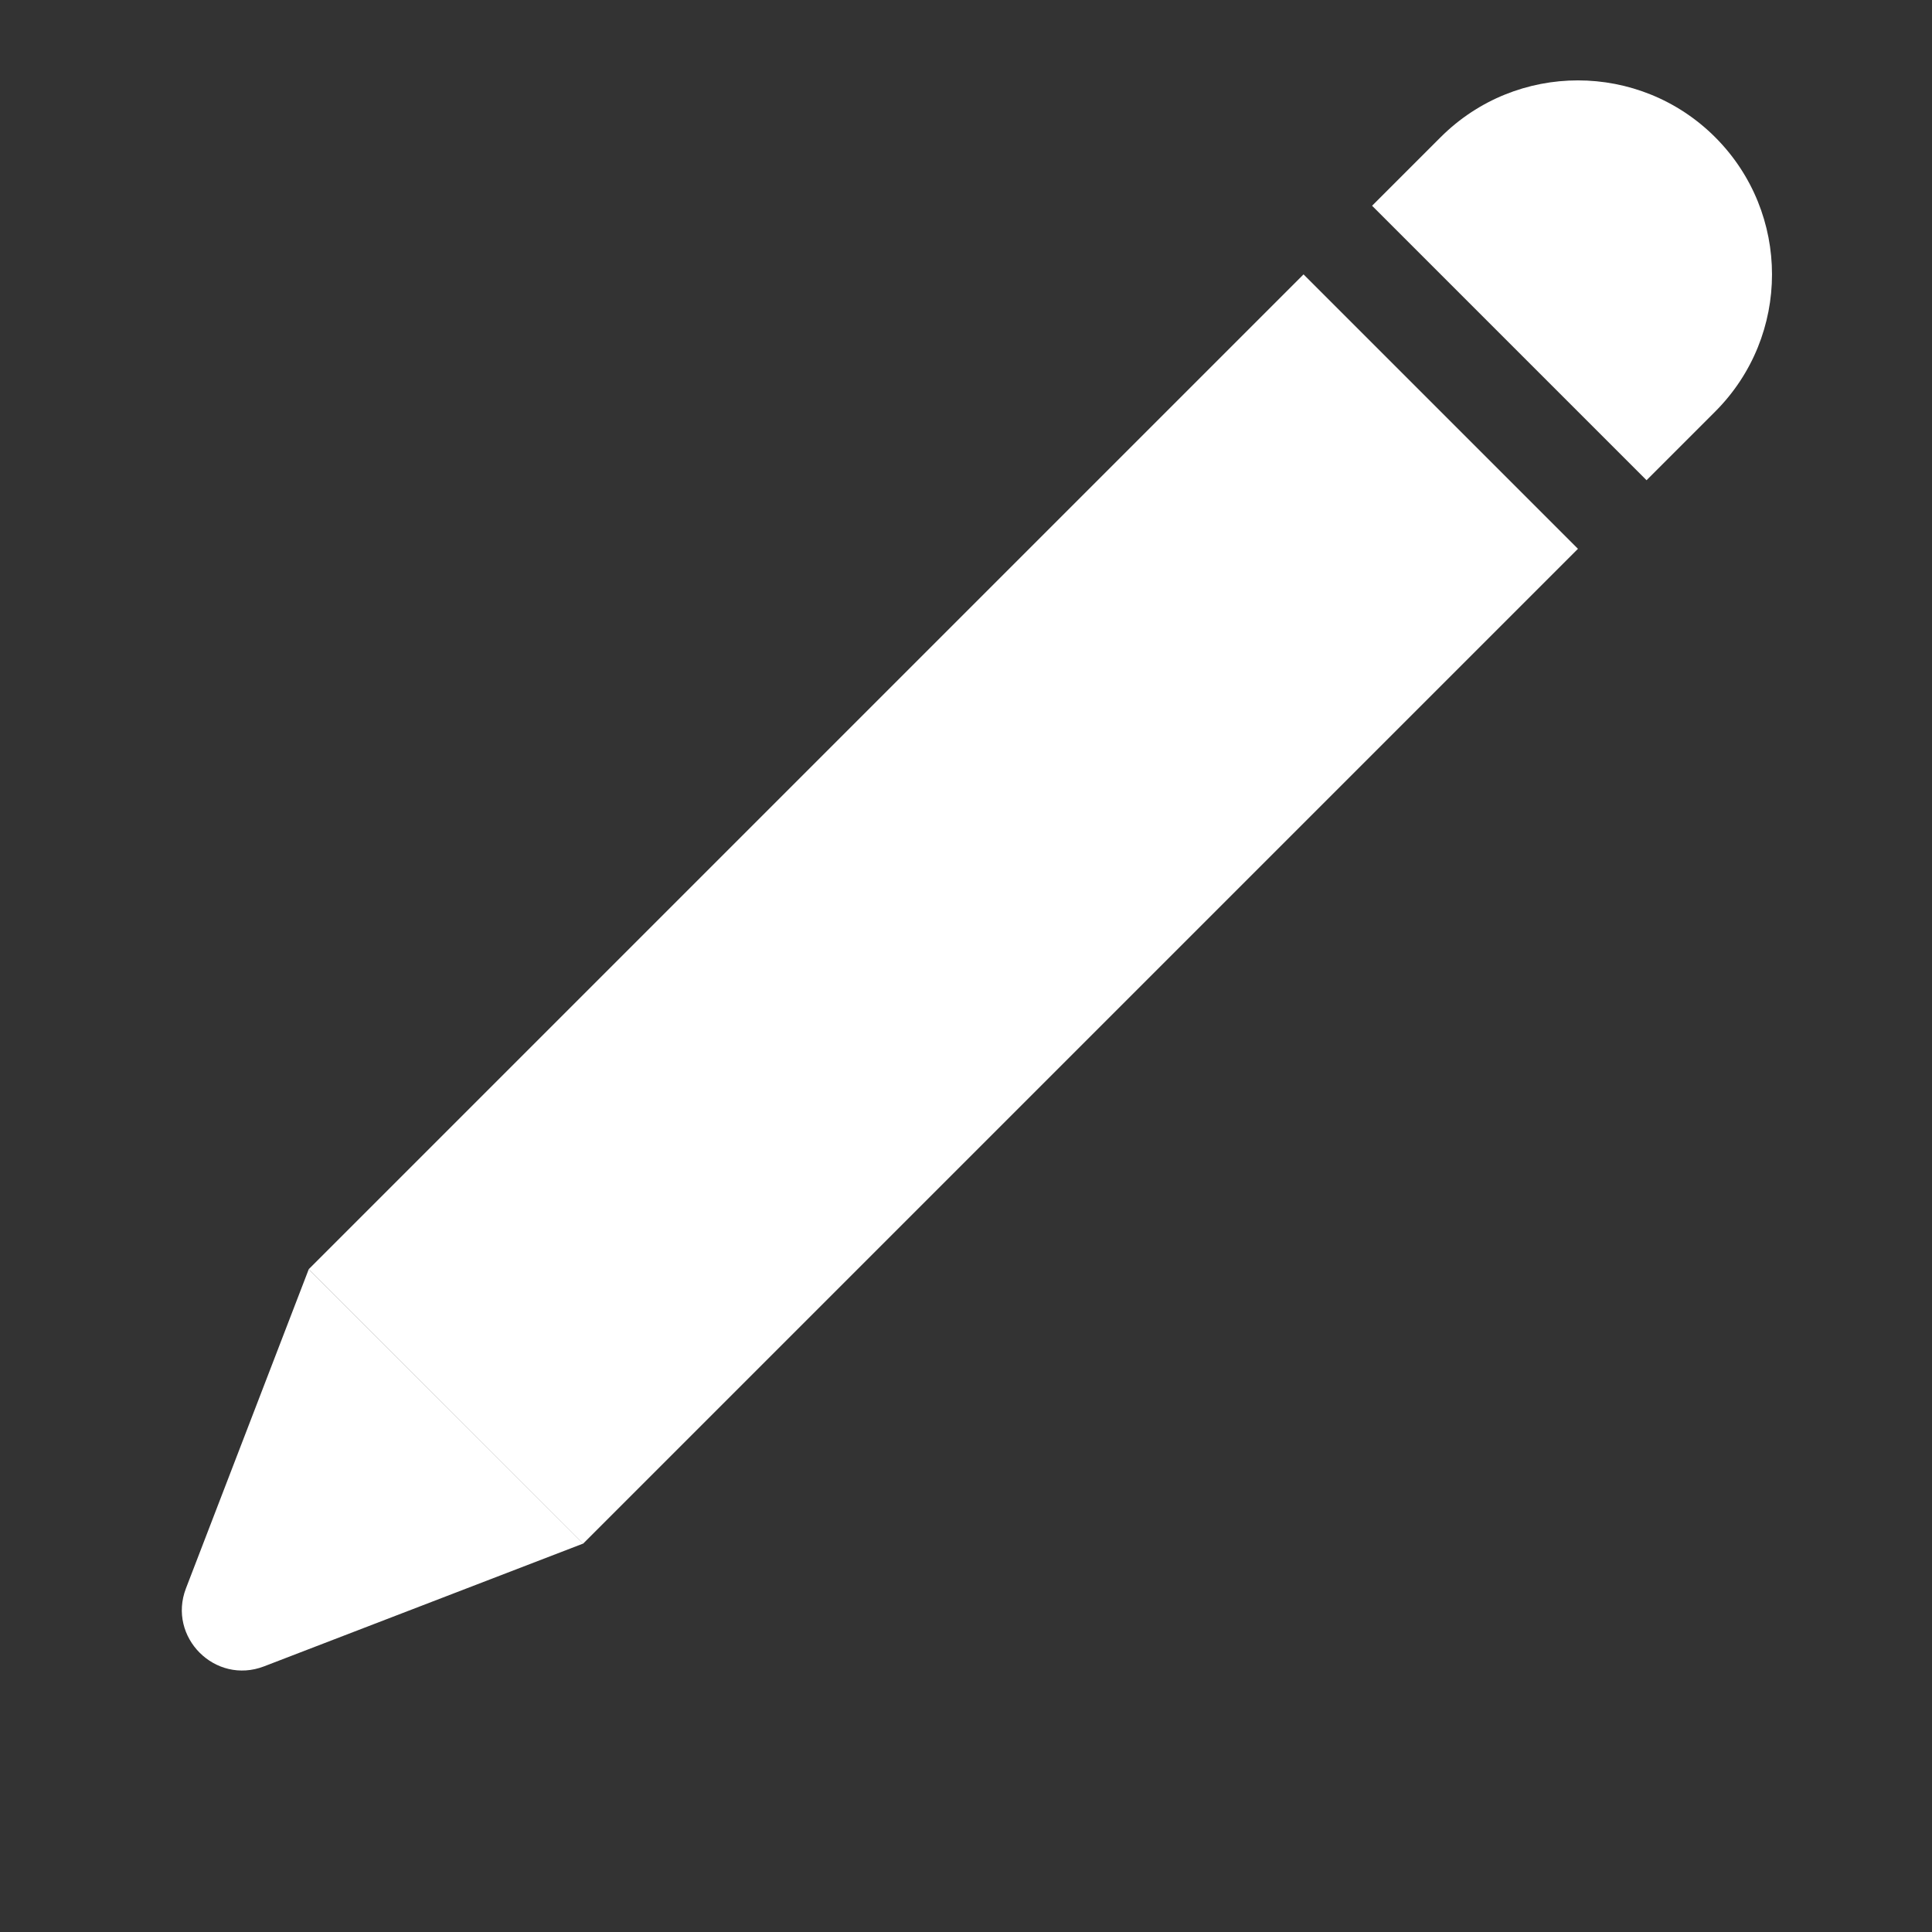
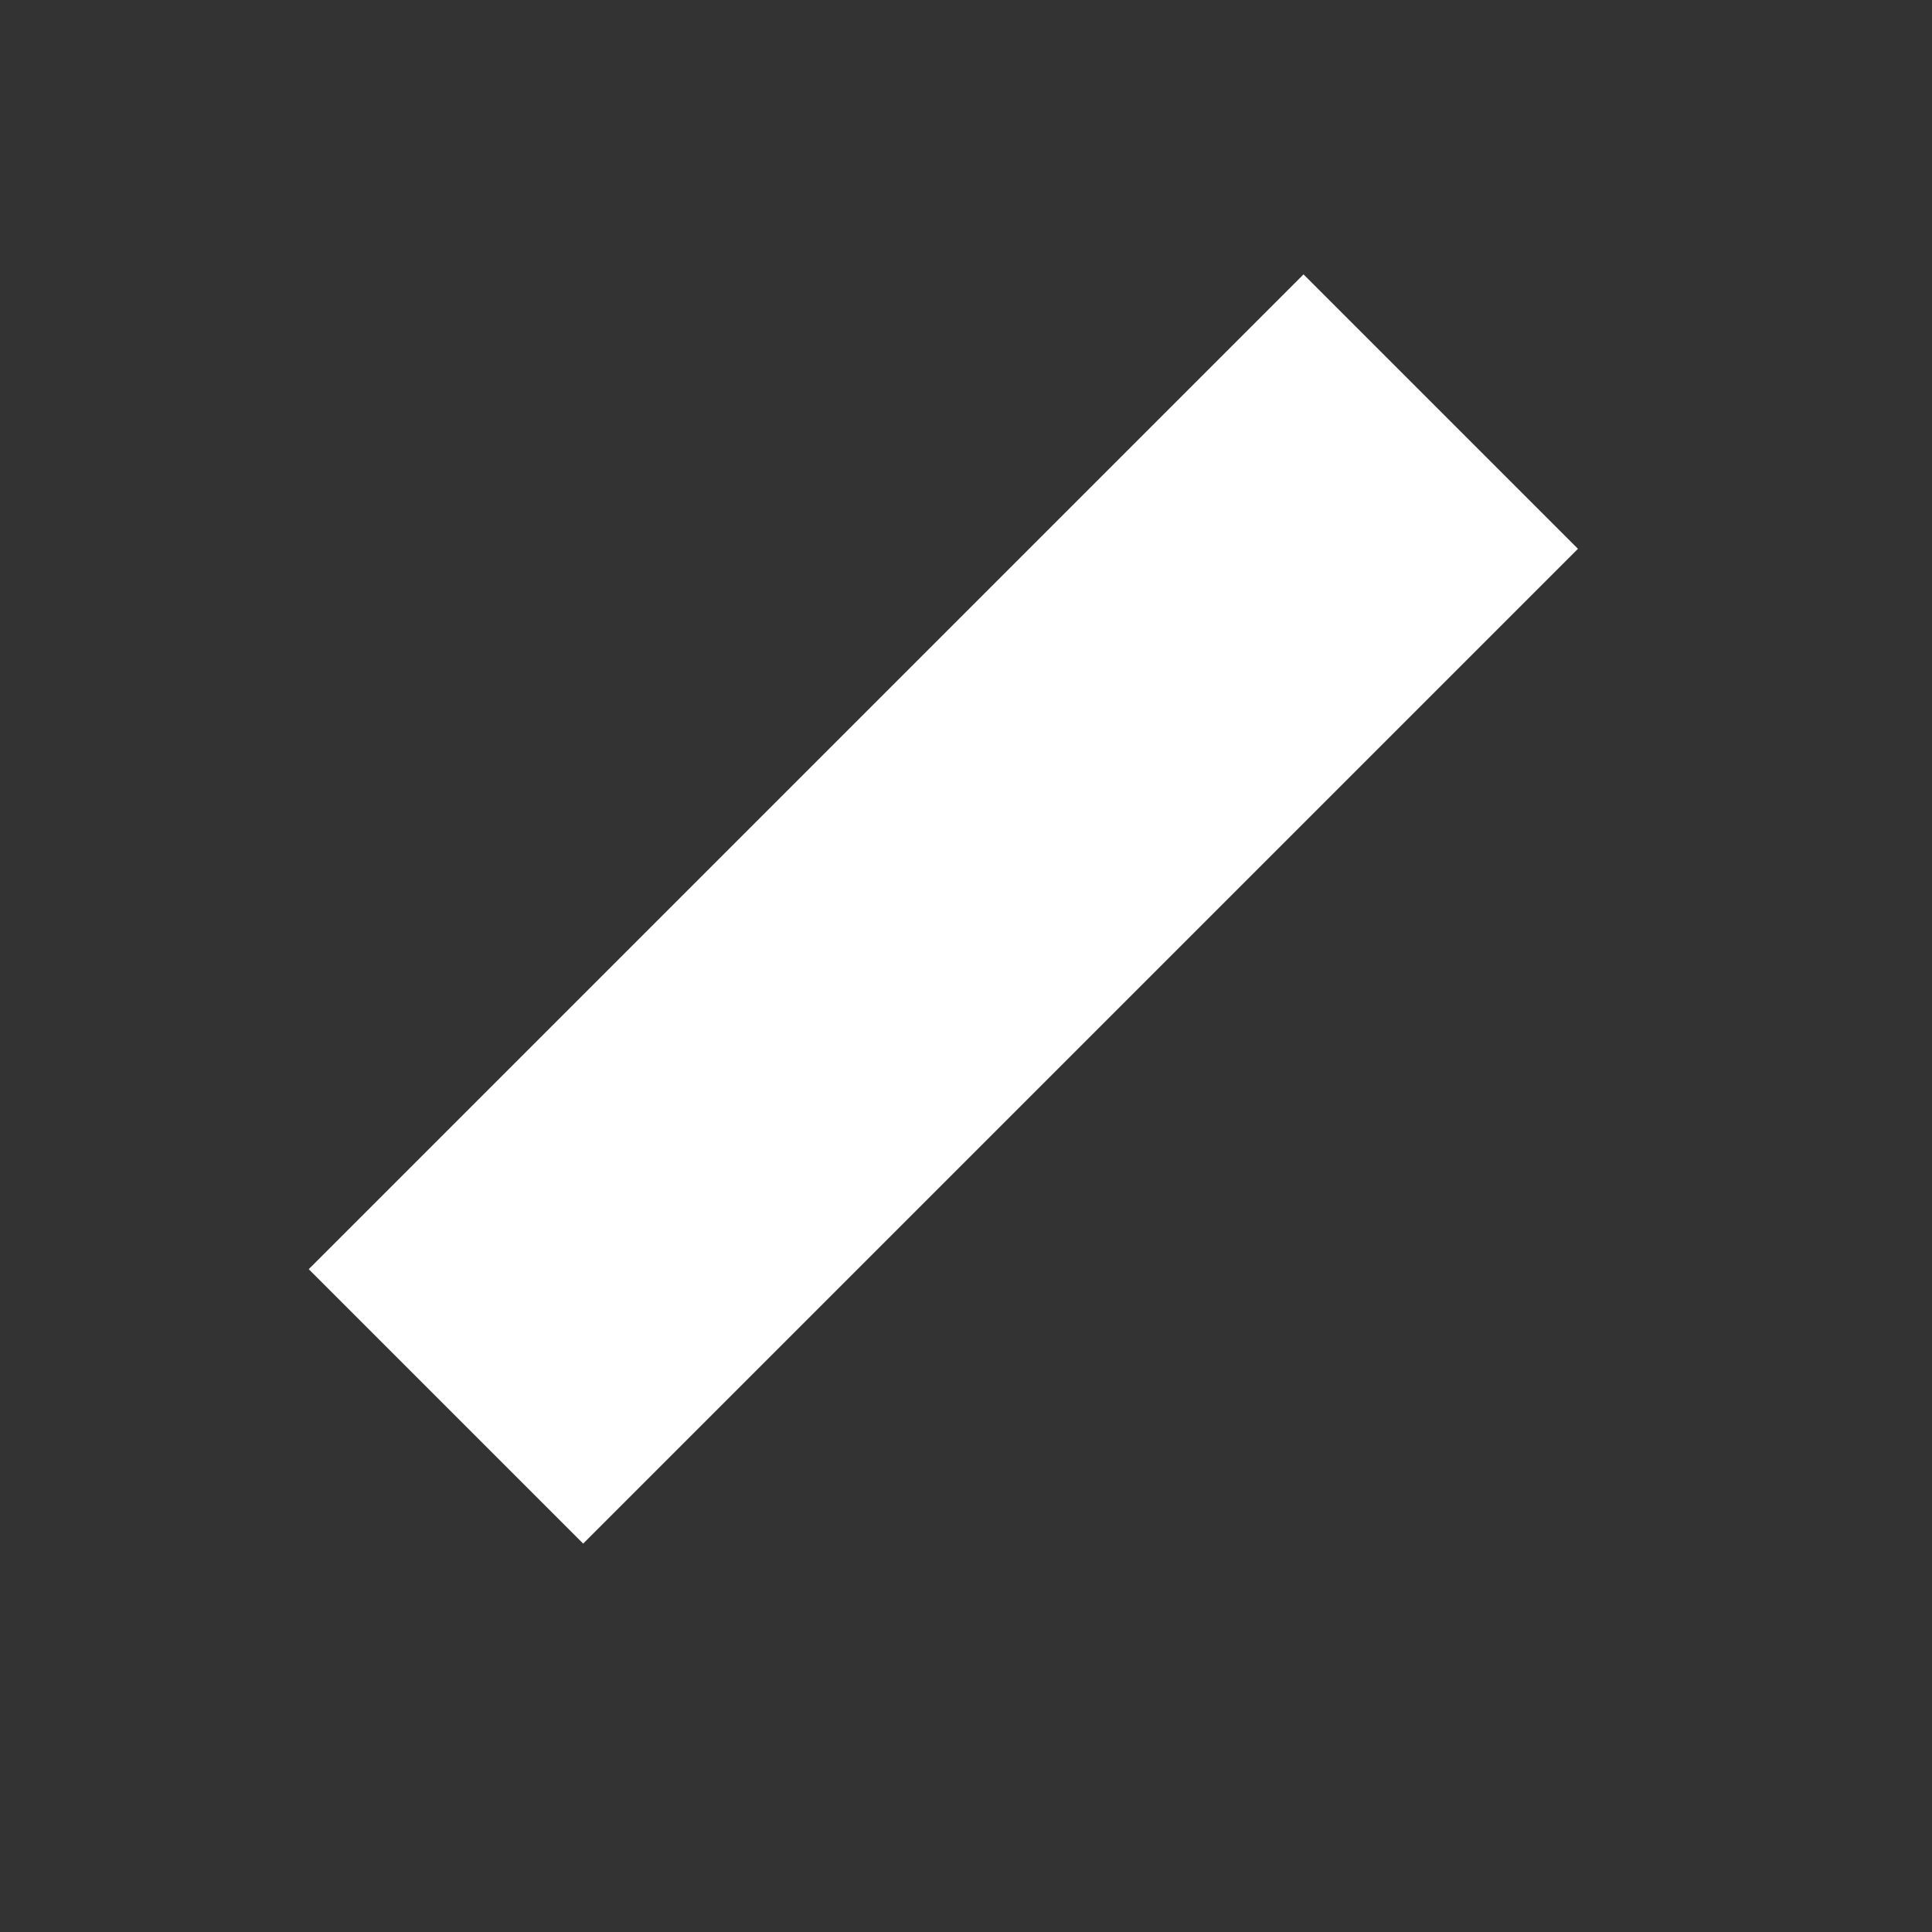
<svg xmlns="http://www.w3.org/2000/svg" width="16" height="16" viewBox="0 0 16 16" fill="none">
  <rect x="0" y="0" width="16" height="16" fill="#333333" stroke="none" />
  <rect x="13.068" y="4.545" width="11.651" height="3.214" transform="rotate(135 13.068 4.545)" fill="white" />
-   <path d="M14.204 1.136C14.832 1.764 14.832 2.781 14.204 3.409L13.636 3.977L11.363 1.704L11.931 1.136C12.559 0.509 13.576 0.509 14.204 1.136Z" fill="white" />
-   <path d="M1.54 13.154L2.557 10.511L4.83 12.783L2.187 13.8C1.782 13.956 1.385 13.558 1.54 13.154Z" fill="white" />
</svg>